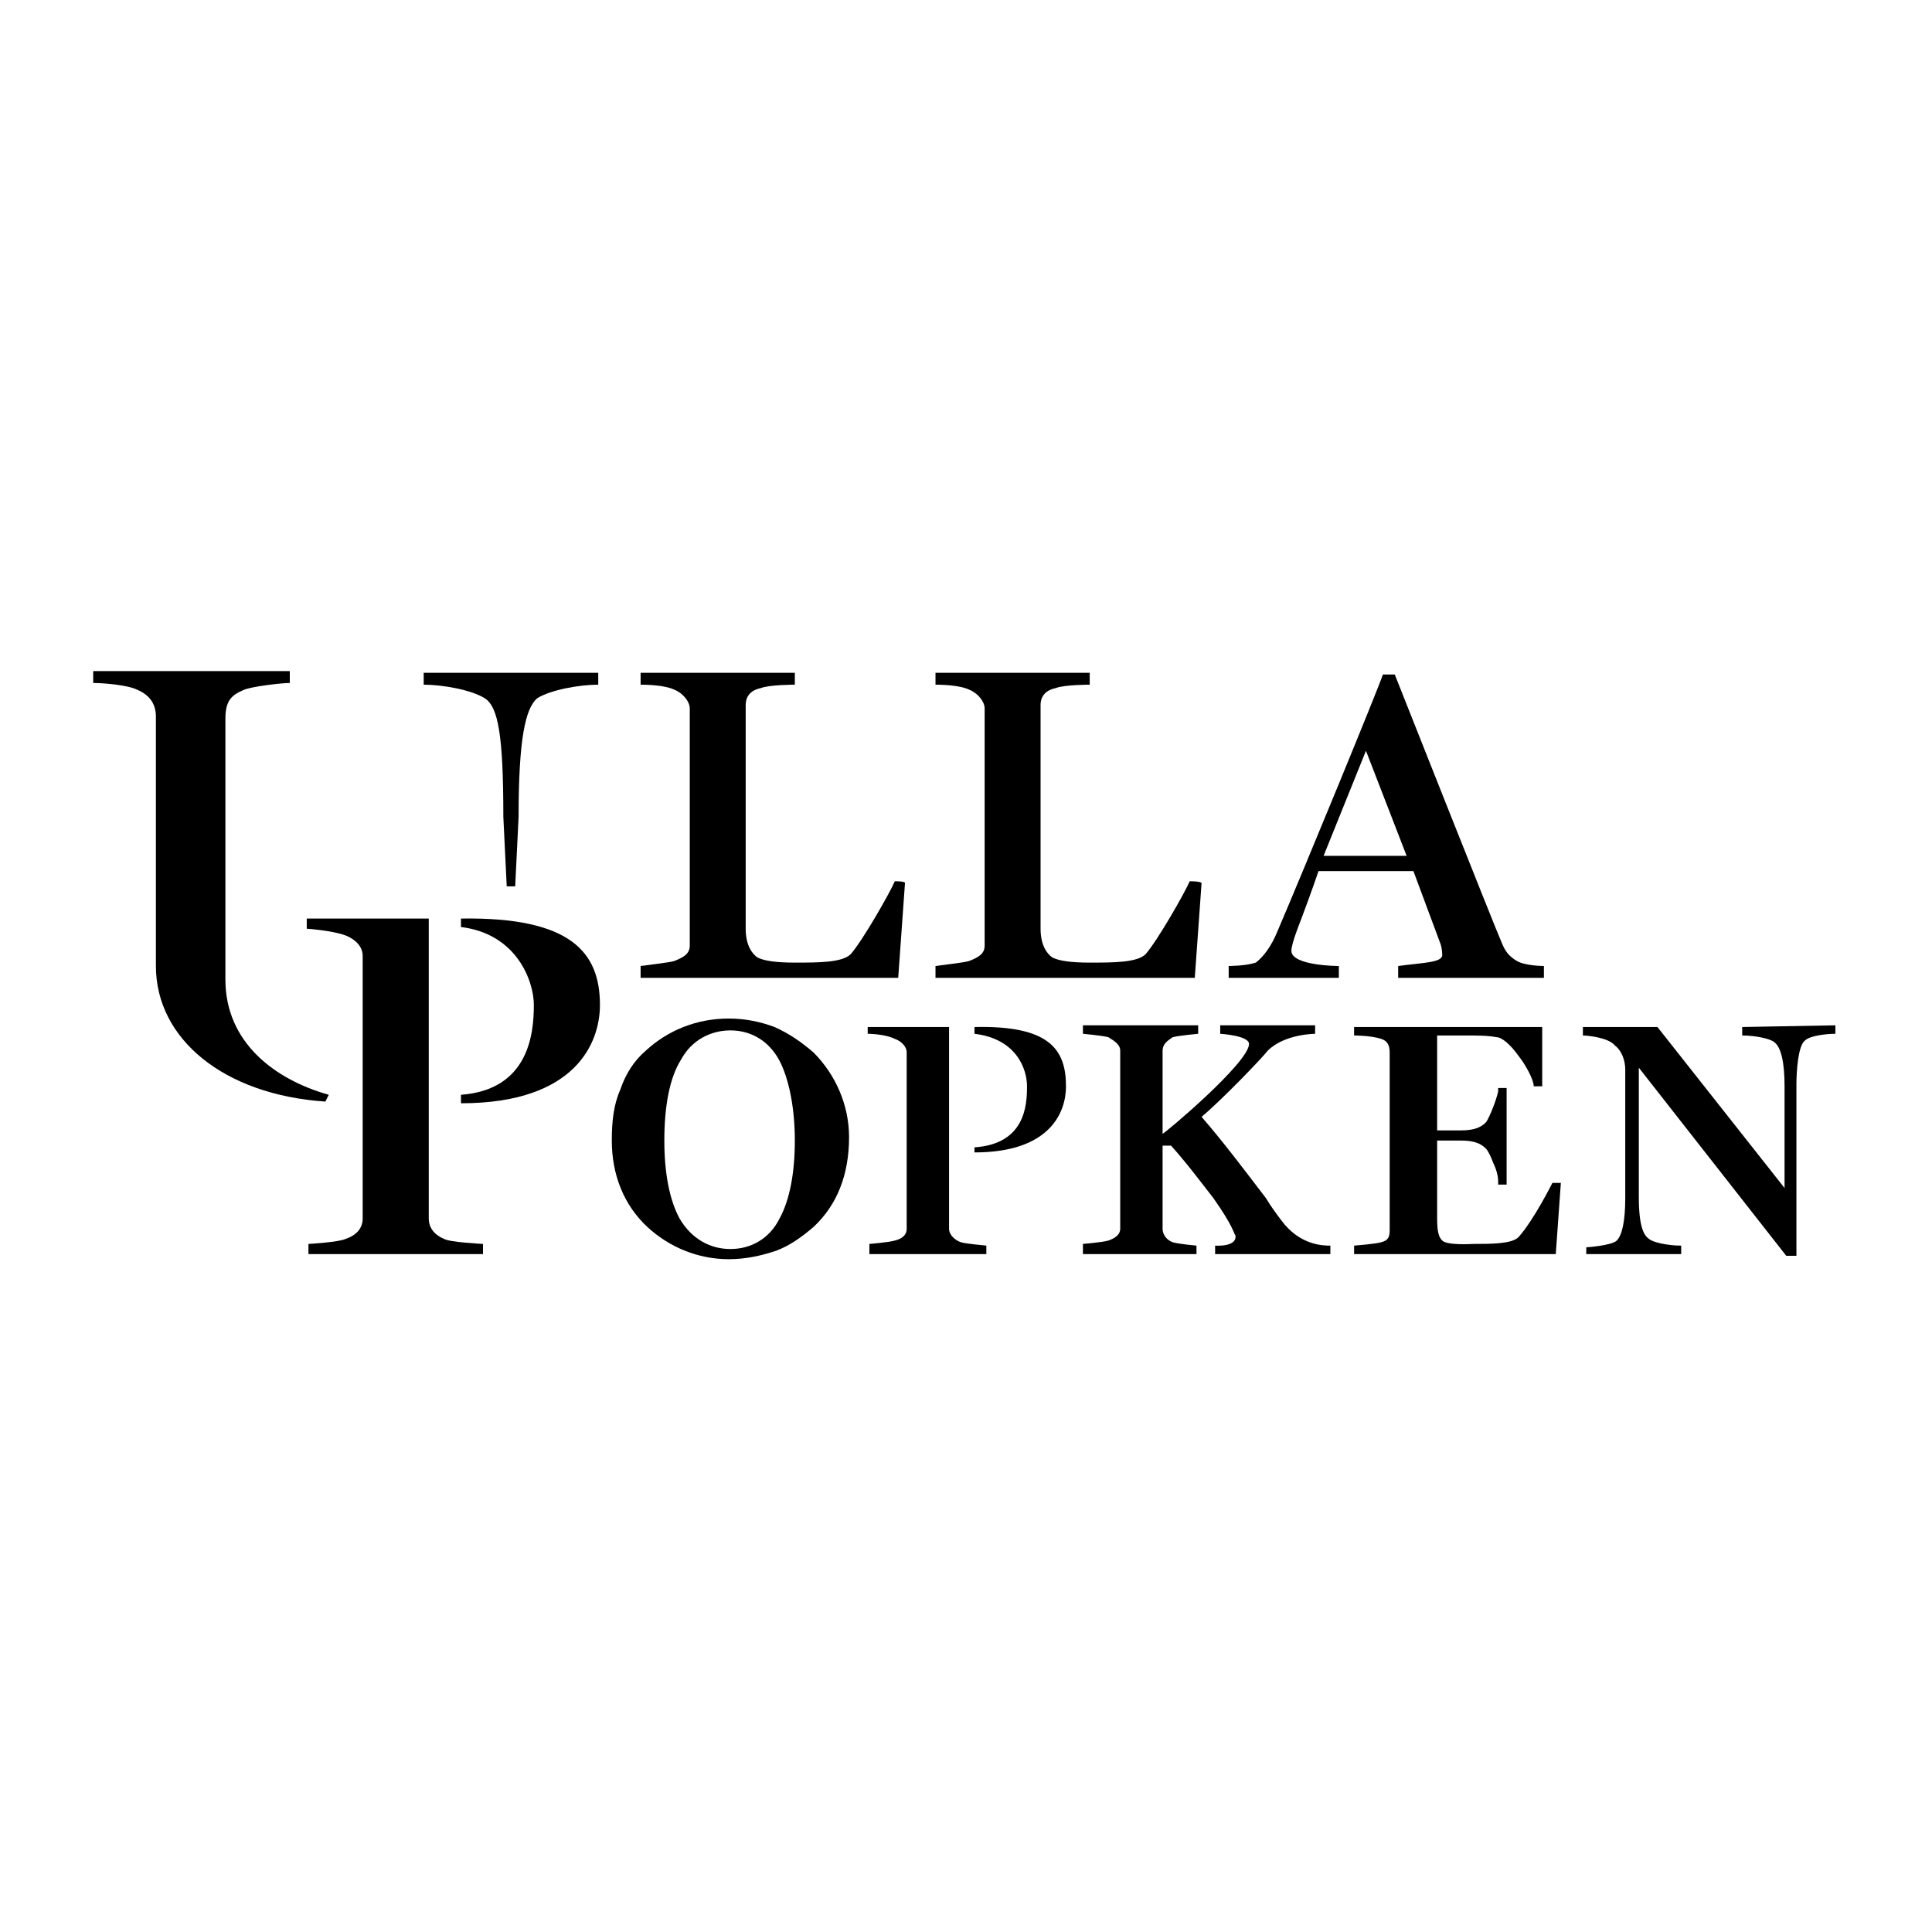
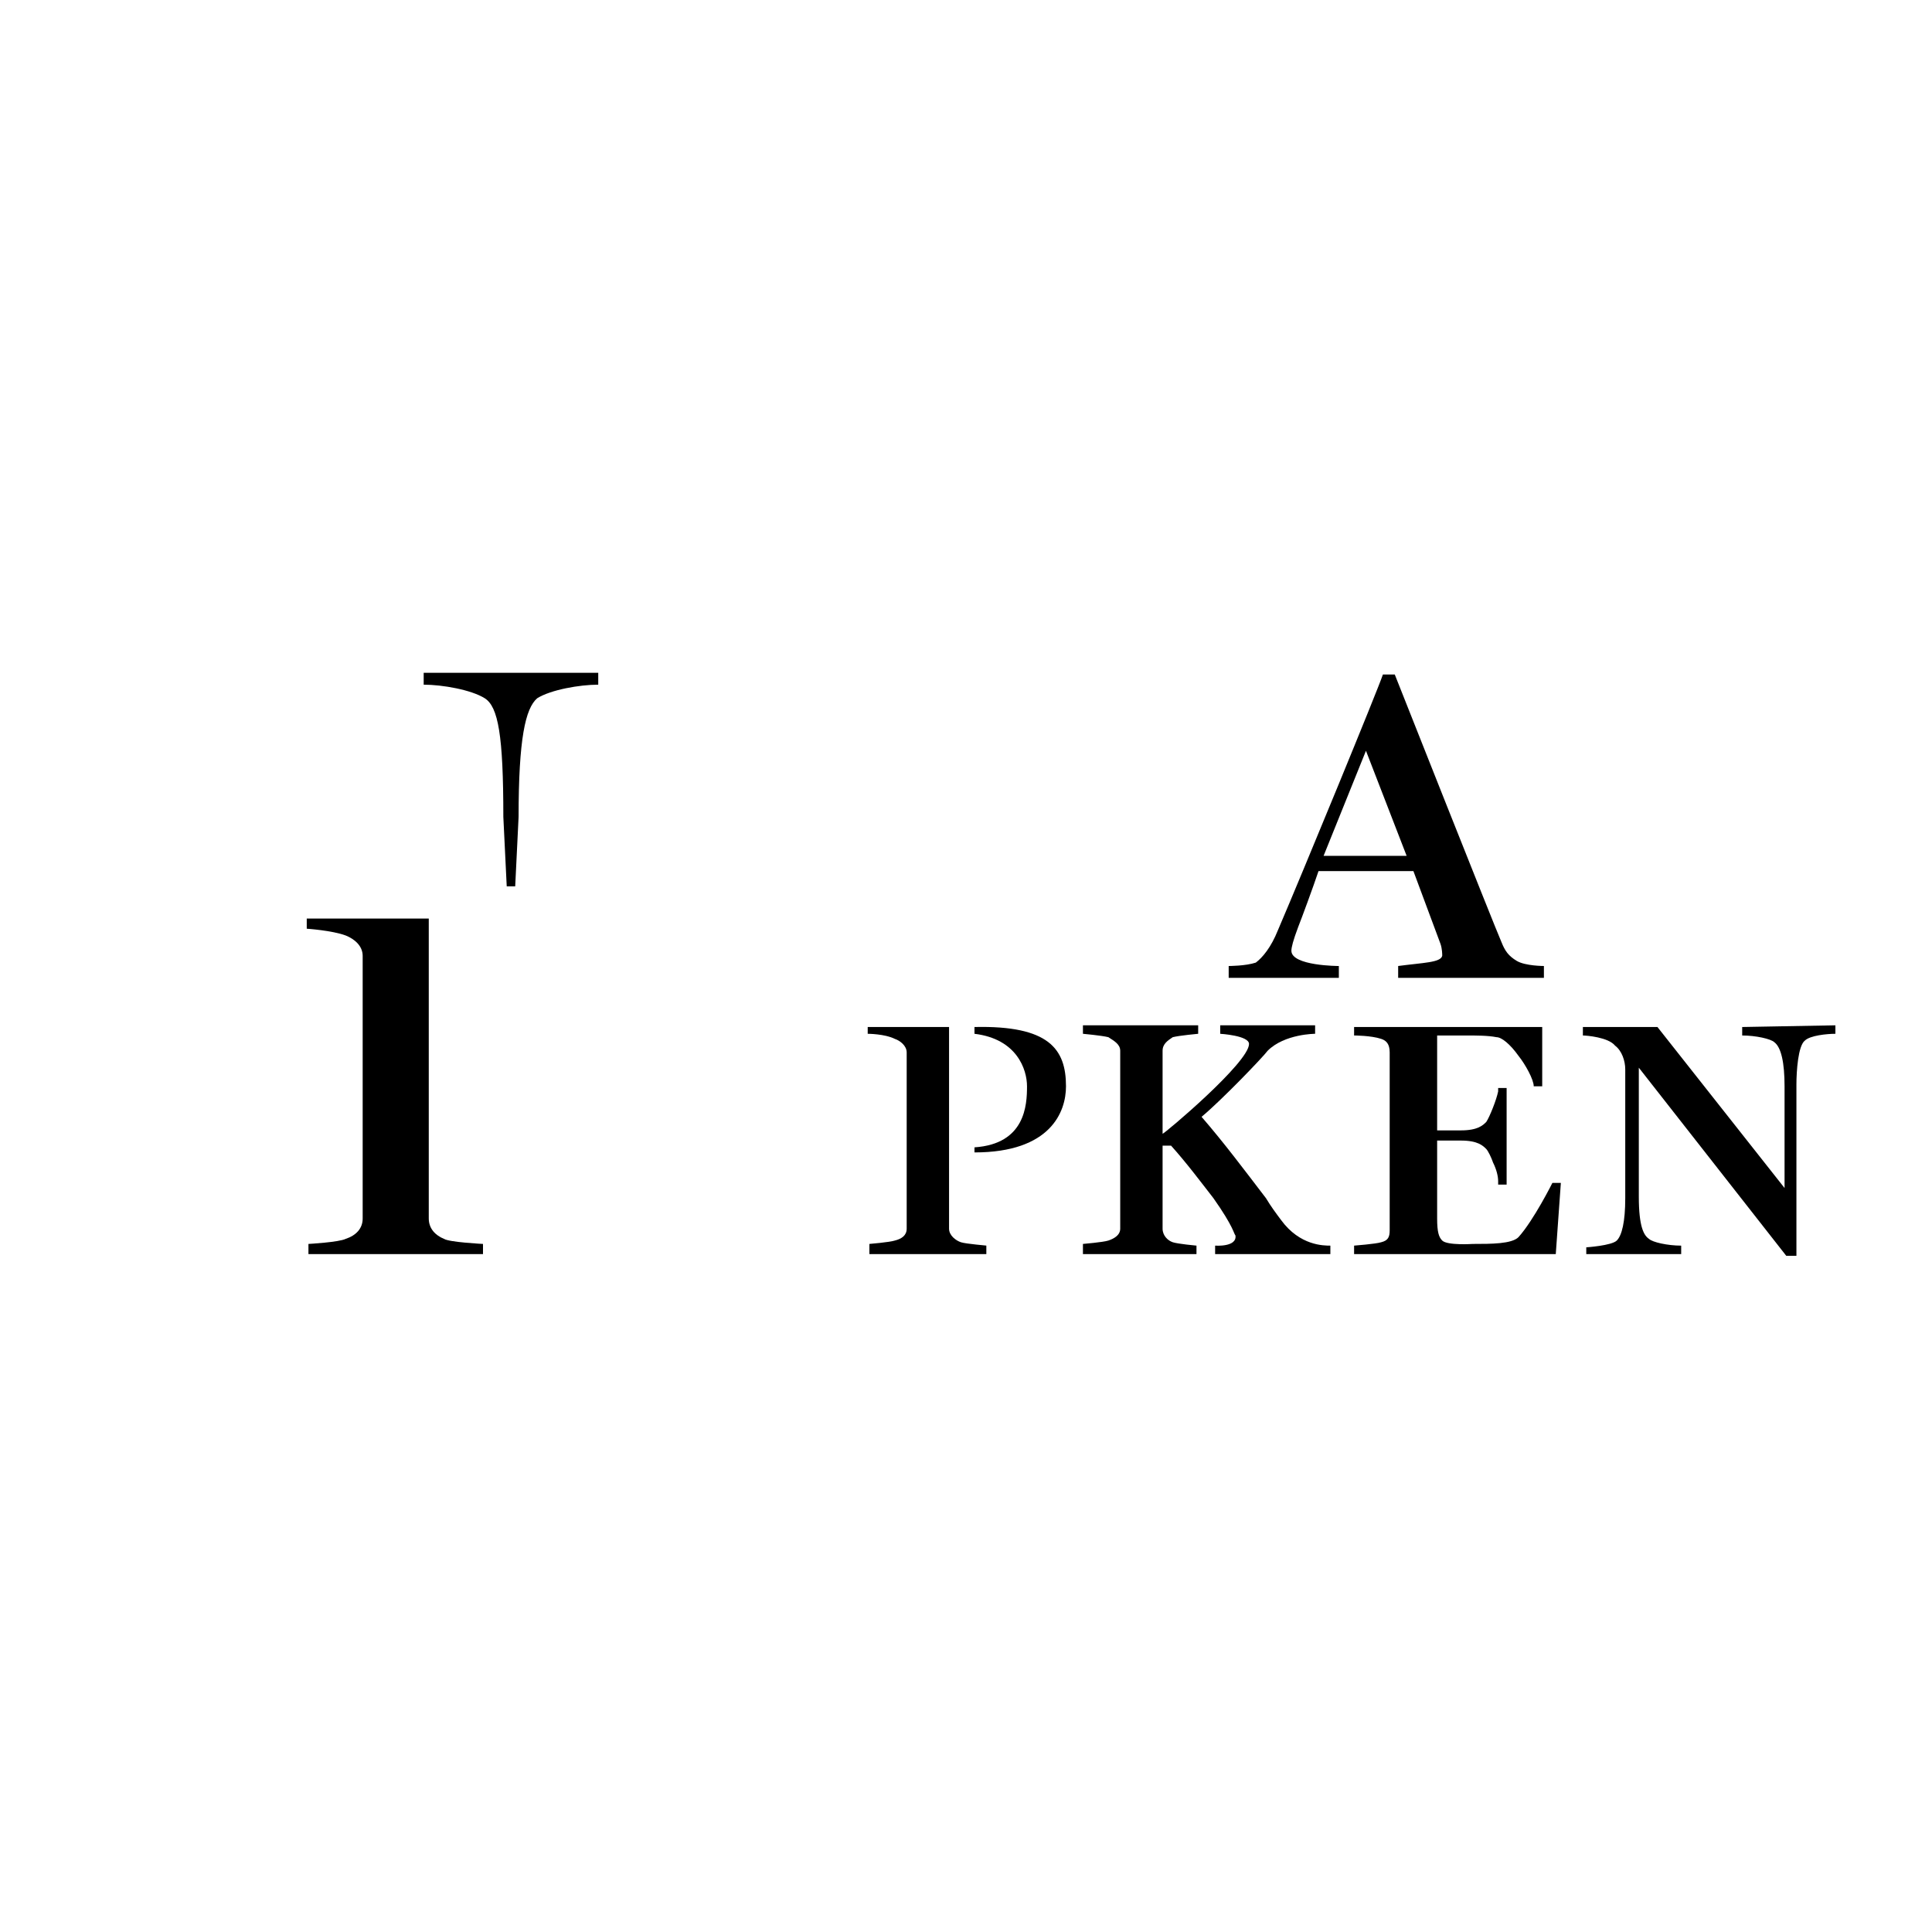
<svg xmlns="http://www.w3.org/2000/svg" enable-background="new 0 0 114 114" viewBox="0 0 114 114">
  <path d="m0 0h114v114h-114z" fill="#fff" />
-   <path d="m48 62.1c-.7-.6-1.4-1.1-2.3-1.5-.8-.3-1.7-.5-2.7-.5-1.9 0-3.6.7-4.9 1.9-.7.6-1.2 1.4-1.5 2.3-.4.9-.5 1.9-.5 3 0 2 .7 3.8 2.1 5.1 1.3 1.2 3 1.9 4.8 1.9 1 0 1.9-.2 2.8-.5.8-.3 1.5-.8 2.2-1.4 1.4-1.3 2.1-3.1 2.1-5.3 0-1.9-.8-3.7-2.1-5zm-2 9.8c-.6 1.2-1.7 1.8-2.9 1.8s-2.3-.6-3-1.8c-.6-1.1-.9-2.7-.9-4.6 0-2 .3-3.7 1-4.8.6-1.1 1.7-1.7 2.9-1.7 1.3 0 2.4.7 3 2 .5 1.1.8 2.7.8 4.5 0 1.9-.3 3.5-.9 4.6z" />
  <path d="m75.6 72c-.3-.4-.6-.8-.9-1.3-1.3-1.7-2.5-3.3-3.8-4.8 1.2-1 3.6-3.5 3.9-3.9 1-1 2.8-1 2.8-1v-.5h-5.6v.5s1.7.1 1.7.6c0 1.1-5 5.3-5.1 5.3v-4.9c0-.4.3-.6.6-.8.4-.1 1.5-.2 1.5-.2v-.5h-6.8v.5s1.1.1 1.5.2c.3.2.7.4.7.8v10.5c0 .4-.4.6-.7.7s-1.5.2-1.5.2v.6h6.7v-.5s-1.1-.1-1.4-.2-.6-.4-.6-.8v-4.9h.5c.9 1 1.8 2.2 2.5 3.1 1.2 1.7 1.2 2.1 1.3 2.2.1.7-1.2.6-1.2.6v.5h6.8s0-.3 0-.5c-.4 0-1.8 0-2.9-1.5z" />
  <path d="m89.6 73c-.4.4-1.6.4-2.7.4 0 0-1.5.1-1.8-.2-.2-.2-.3-.5-.3-1.3v-4.6h1.4c1 0 1.3.3 1.5.5.1.1.3.5.4.8.2.4.3.8.3 1.1v.2h.5v-5.7h-.5v.2c-.1.5-.5 1.5-.7 1.8-.2.2-.5.5-1.5.5h-1.4v-5.6h1.7c.6 0 1.3 0 1.8.1.3 0 .8.4 1.3 1.1.4.5.9 1.4.9 1.8h.5v-3.5h-11.1v.5s1 0 1.6.2c.3.1.5.3.5.8v10.5c0 .4-.1.6-.5.7-.3.1-1.6.2-1.6.2v.5h11.9l.3-4.2h-.5s-1.1 2.2-2 3.2z" />
  <path d="m102.8 60.6v.5c.8 0 1.7.2 1.9.4.4.3.6 1.2.6 2.6v6l-7.5-9.5h-4.4v.5c.2 0 1.5.1 1.9.6.4.3.6.9.6 1.4v7.6c0 1.4-.2 2.2-.5 2.5s-1.8.4-1.8.4v.4h5.6s0-.4 0-.5c-.8 0-1.7-.2-1.9-.4-.3-.2-.6-.7-.6-2.5v-7.6l8.7 11.1h.6v-10.1c0-.8.1-2.3.5-2.6.3-.3 1.3-.4 1.8-.4 0-.2 0-.5 0-.5z" />
  <path d="m56.7 73.3c-.3-.1-.7-.4-.7-.8v-11.9h-4.8v.4s1 0 1.6.3c.3.1.7.4.7.8v10.4c0 .4-.3.6-.7.7-.3.1-1.5.2-1.5.2v.6h6.9v-.5c.1 0-1.2-.1-1.5-.2z" />
  <path d="m89.5 56.7c-.5-.3-.7-.6-.9-1.1-.4-.9-6.3-15.8-6.3-15.8s-.5 0-.7 0c-.3.9-4.7 11.6-6.2 15.1-.4 1-.9 1.6-1.3 1.9-.6.2-1.6.2-1.6.2v.7h6.5v-.7s-2.8 0-2.8-.9c0-.2.1-.6.4-1.4.2-.5.9-2.4 1.2-3.3h5.6l1.6 4.3c.1.3.1.6.1.7-.1.4-1.1.4-2.6.6v.7h8.6v-.7s-1.1 0-1.6-.3zm-11.4-6.2 2.5-6.2 2.4 6.2z" />
  <path d="m26.2 73.1c-.5-.2-.9-.6-.9-1.2v-17.7h-7.2v.6s1.5.1 2.3.4c.5.2 1 .6 1 1.2v15.5c0 .6-.4 1-1 1.2-.4.2-2.2.3-2.2.3v.6h10.3v-.6s-2-.1-2.3-.3z" />
-   <path d="m27.2 54.2v.5c3.3.4 4.3 3.2 4.3 4.6 0 1.7-.3 5-4.3 5.3v.5c6.8 0 8.2-3.6 8.2-5.8 0-3.1-1.7-5.2-8.2-5.1z" />
-   <path d="m19.4 64.6c-3.2-.9-6.1-3.1-6.1-6.8v-15.4c0-1.1.4-1.4 1.1-1.7.5-.2 2.2-.4 2.7-.4 0-.1 0-.7 0-.7h-11.6v.7c.5 0 2 .1 2.6.4.7.3 1.1.8 1.1 1.6v14.7c0 4.3 4 7.6 10 8z" />
  <path d="m25 39.7v.7c1.1 0 2.8.3 3.6.8s1.1 2.2 1.1 7l.2 4.1h.5l.2-4.1c0-4.6.4-6.4 1.1-7 .8-.5 2.5-.8 3.6-.8 0-.1 0-.7 0-.7z" />
  <path d="m57.5 60.6v.4c2.5.3 3.1 2.1 3.1 3.1 0 1.1-.1 3.4-3.1 3.6v.3c4.5 0 5.4-2.4 5.4-3.9 0-2.2-1-3.6-5.4-3.5z" />
-   <path d="m52.8 52c-.3.7-1.9 3.5-2.6 4.3-.5.5-1.9.5-3.3.5-1.1 0-1.8-.1-2.2-.3-.3-.2-.7-.7-.7-1.7v-13.2c0-.6.4-.9.9-1 .5-.2 2-.2 2-.2v-.7h-9.1v.7c.8 0 1.6.1 2 .3.5.2.9.7.9 1.1v14c0 .5-.4.7-.9.9-.3.1-1.3.2-2 .3v.7h15.2l.4-5.6c0-.1-.5-.1-.6-.1z" />
-   <path d="m70.2 52c-.3.7-1.9 3.5-2.6 4.3-.5.5-1.9.5-3.3.5-1.1 0-1.8-.1-2.2-.3-.3-.2-.7-.7-.7-1.7v-13.2c0-.6.4-.9.9-1 .5-.2 2-.2 2-.2v-.7h-9.1v.7c.8 0 1.6.1 2 .3.5.2.9.7.9 1.1v14c0 .5-.4.7-.9.9-.3.1-1.3.2-2 .3v.7h15.3l.4-5.6c-.1-.1-.6-.1-.7-.1z" />
</svg>